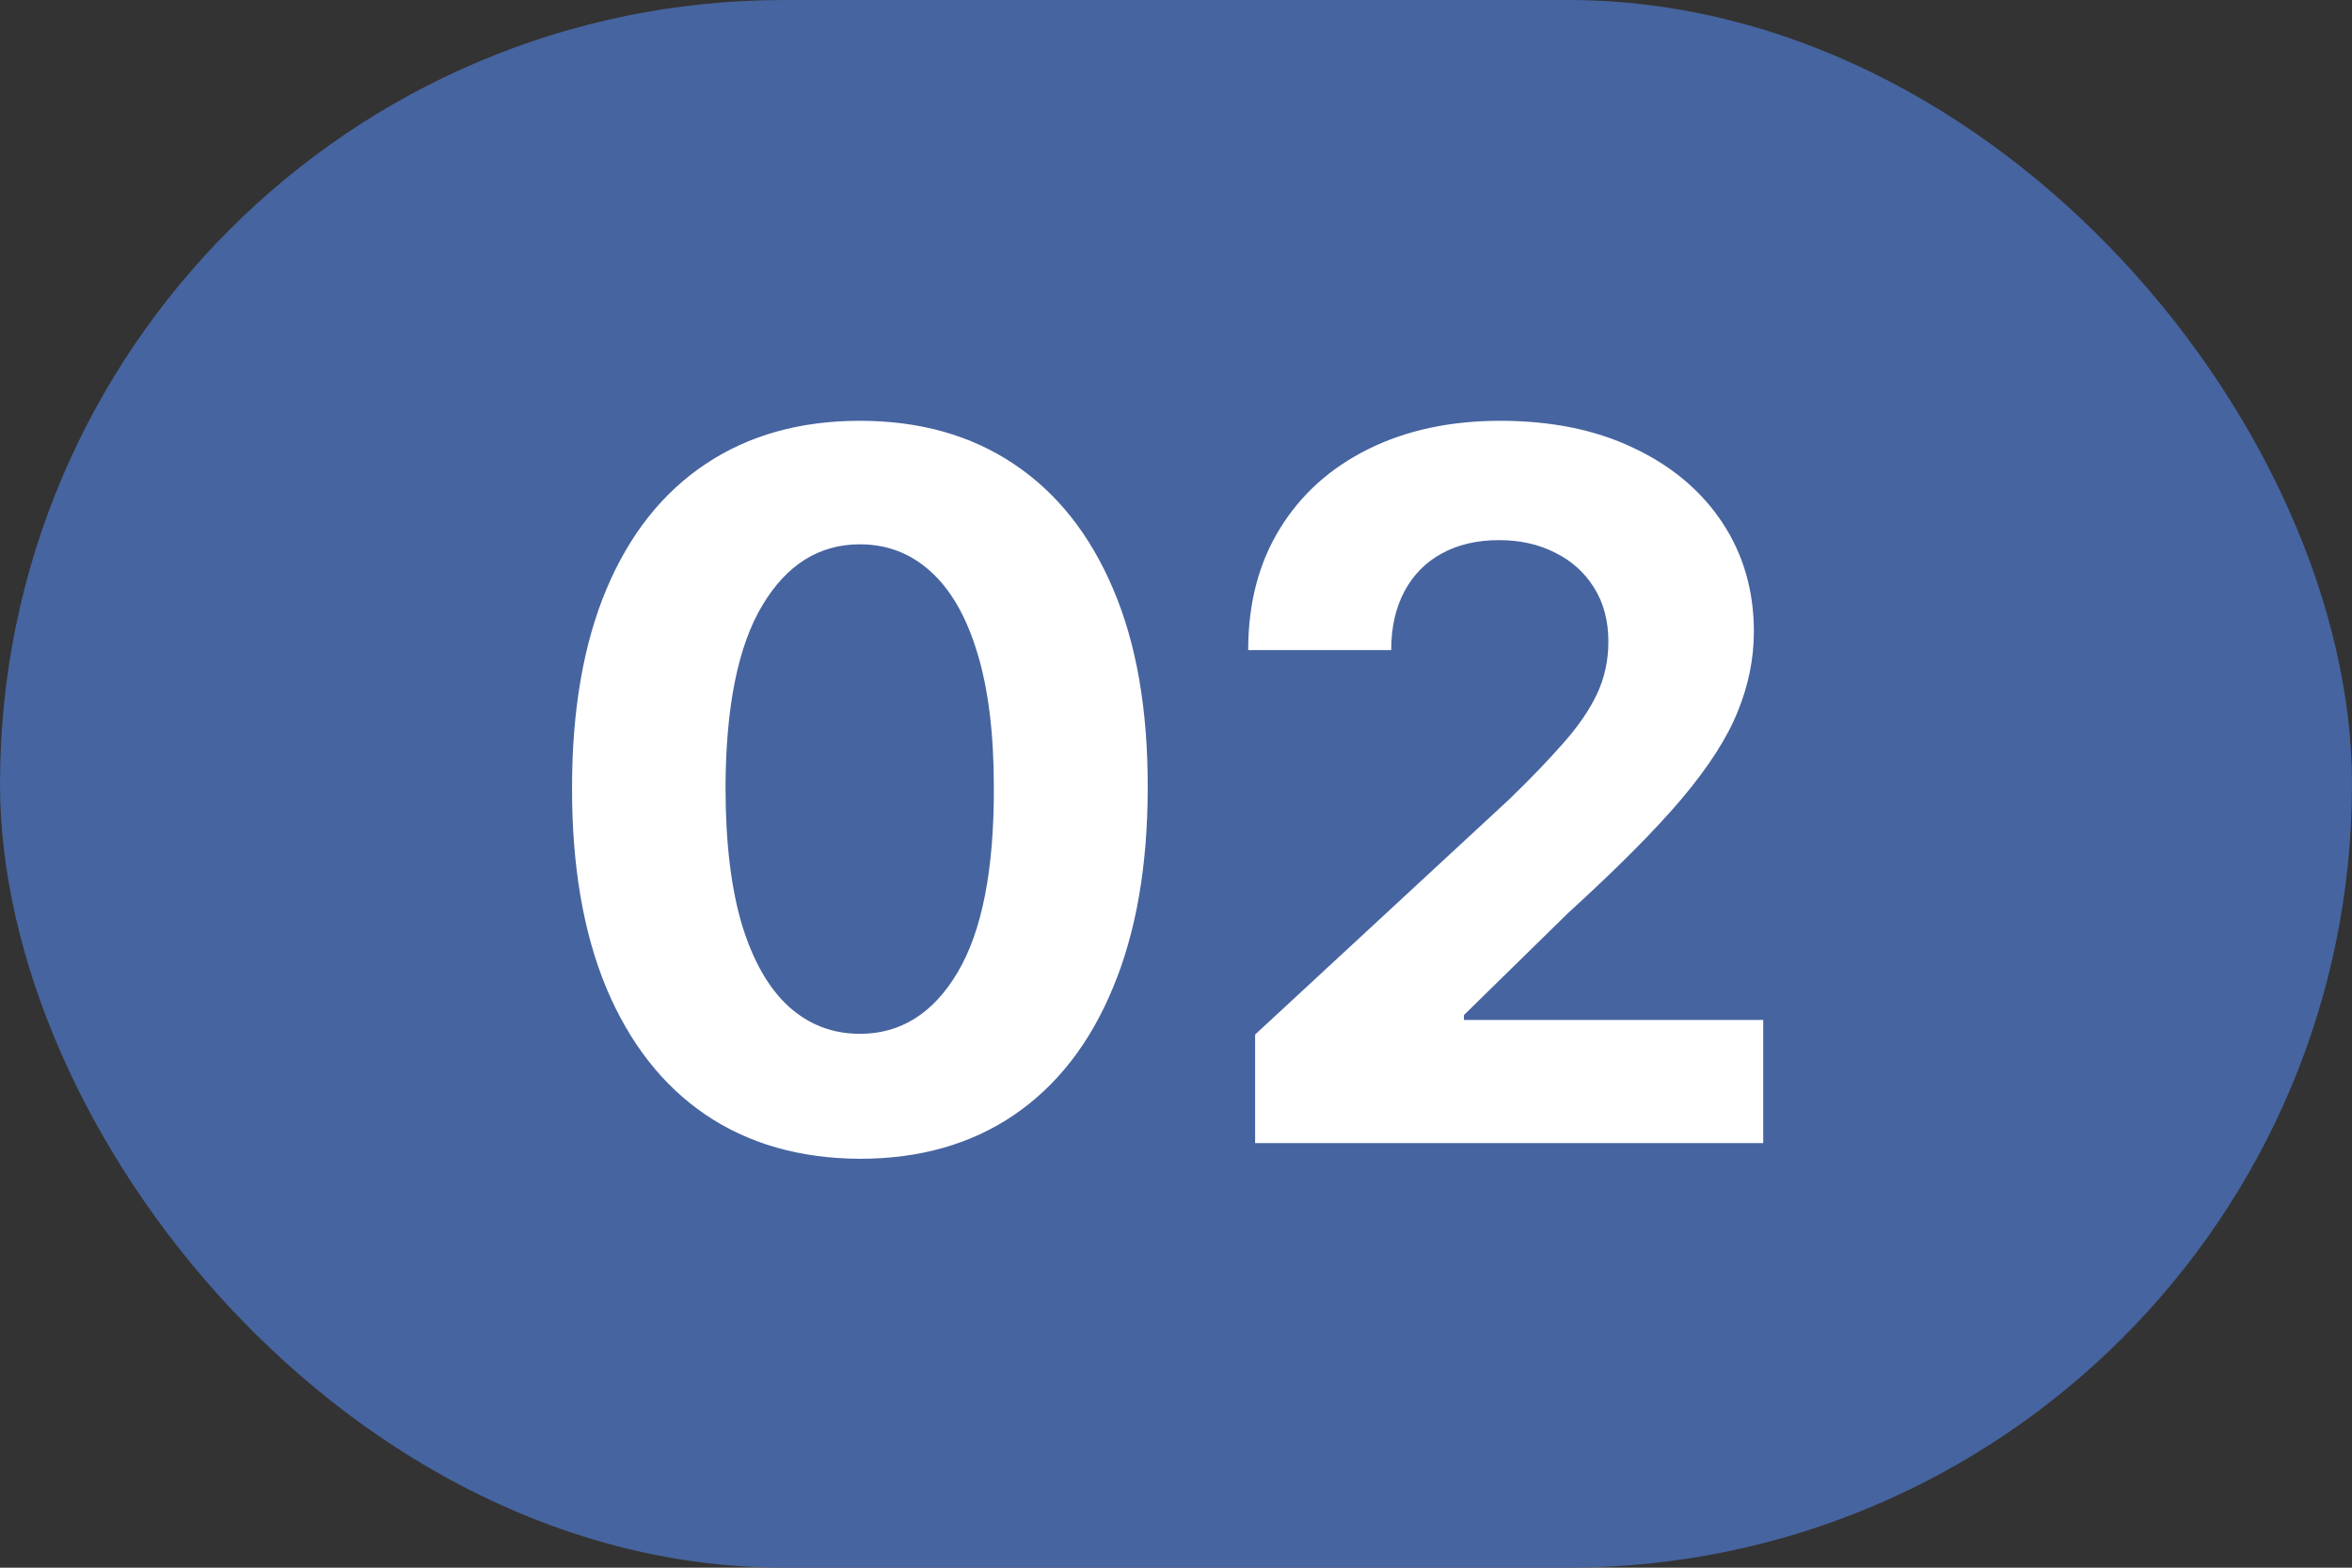
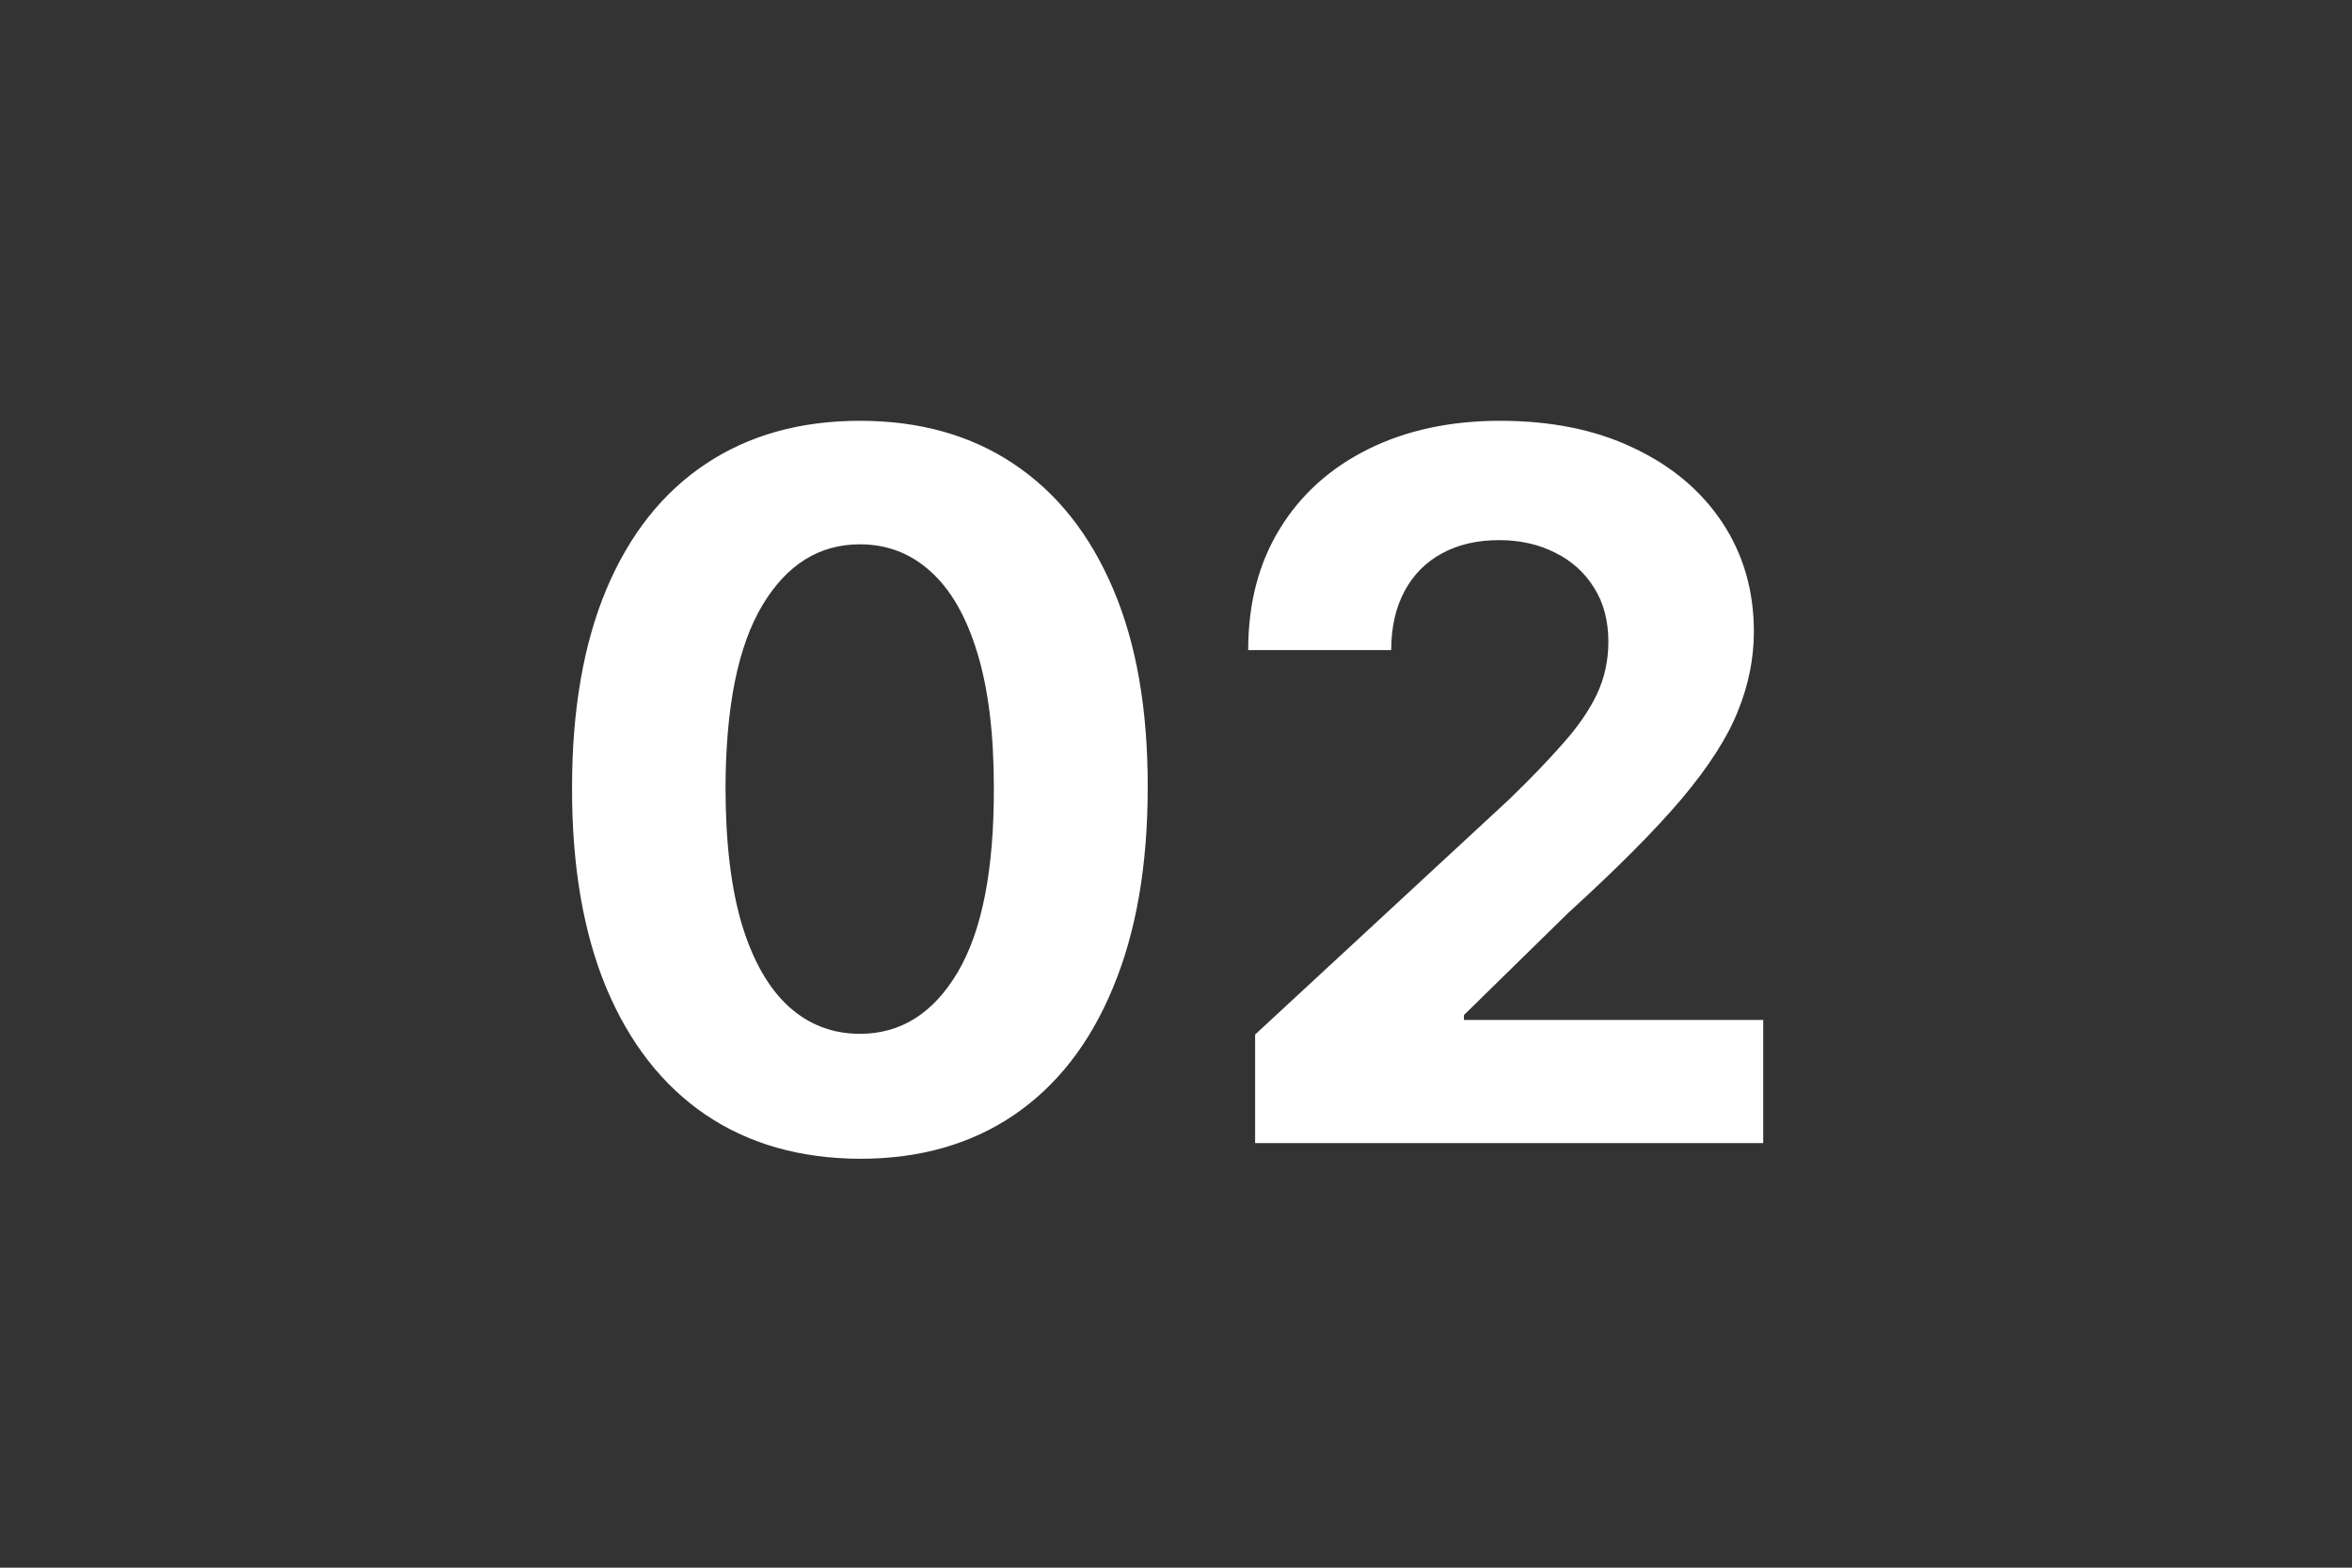
<svg xmlns="http://www.w3.org/2000/svg" width="36" height="24" viewBox="0 0 36 24" fill="none">
  <rect x="0" y="0" width="36" height="24" fill="#333333" stroke="none" />
-   <rect width="36" height="24" rx="12" fill="#46649F" />
  <path d="M13.162 17.74C12.245 17.736 11.457 17.511 10.796 17.063C10.14 16.616 9.634 15.968 9.278 15.119C8.927 14.27 8.753 13.249 8.756 12.056C8.756 10.867 8.932 9.853 9.284 9.015C9.639 8.176 10.145 7.539 10.802 7.102C11.462 6.662 12.249 6.442 13.162 6.442C14.074 6.442 14.859 6.662 15.516 7.102C16.177 7.543 16.684 8.182 17.039 9.02C17.395 9.854 17.57 10.867 17.567 12.056C17.567 13.253 17.389 14.276 17.034 15.124C16.683 15.973 16.178 16.621 15.521 17.069C14.864 17.516 14.078 17.74 13.162 17.74ZM13.162 15.827C13.787 15.827 14.286 15.513 14.658 14.885C15.031 14.256 15.216 13.313 15.212 12.056C15.212 11.229 15.127 10.54 14.957 9.989C14.79 9.439 14.552 9.025 14.243 8.748C13.938 8.471 13.577 8.333 13.162 8.333C12.54 8.333 12.043 8.643 11.67 9.265C11.297 9.886 11.109 10.817 11.105 12.056C11.105 12.894 11.189 13.594 11.356 14.155C11.526 14.712 11.766 15.131 12.075 15.412C12.384 15.689 12.746 15.827 13.162 15.827ZM19.211 17.5V15.838L23.095 12.242C23.425 11.923 23.702 11.635 23.925 11.38C24.153 11.124 24.325 10.874 24.442 10.629C24.559 10.38 24.618 10.112 24.618 9.824C24.618 9.505 24.545 9.229 24.4 8.999C24.254 8.764 24.055 8.585 23.803 8.461C23.551 8.333 23.265 8.269 22.945 8.269C22.612 8.269 22.32 8.336 22.072 8.471C21.823 8.606 21.631 8.8 21.497 9.052C21.362 9.304 21.294 9.604 21.294 9.952H19.105C19.105 9.238 19.266 8.619 19.59 8.093C19.913 7.567 20.366 7.161 20.948 6.873C21.53 6.586 22.201 6.442 22.961 6.442C23.743 6.442 24.423 6.58 25.002 6.857C25.584 7.131 26.037 7.511 26.36 7.997C26.683 8.484 26.845 9.041 26.845 9.67C26.845 10.082 26.763 10.488 26.599 10.89C26.44 11.291 26.154 11.736 25.742 12.227C25.33 12.713 24.749 13.297 24 13.979L22.407 15.54V15.614H26.988V17.5H19.211Z" fill="white" />
</svg>